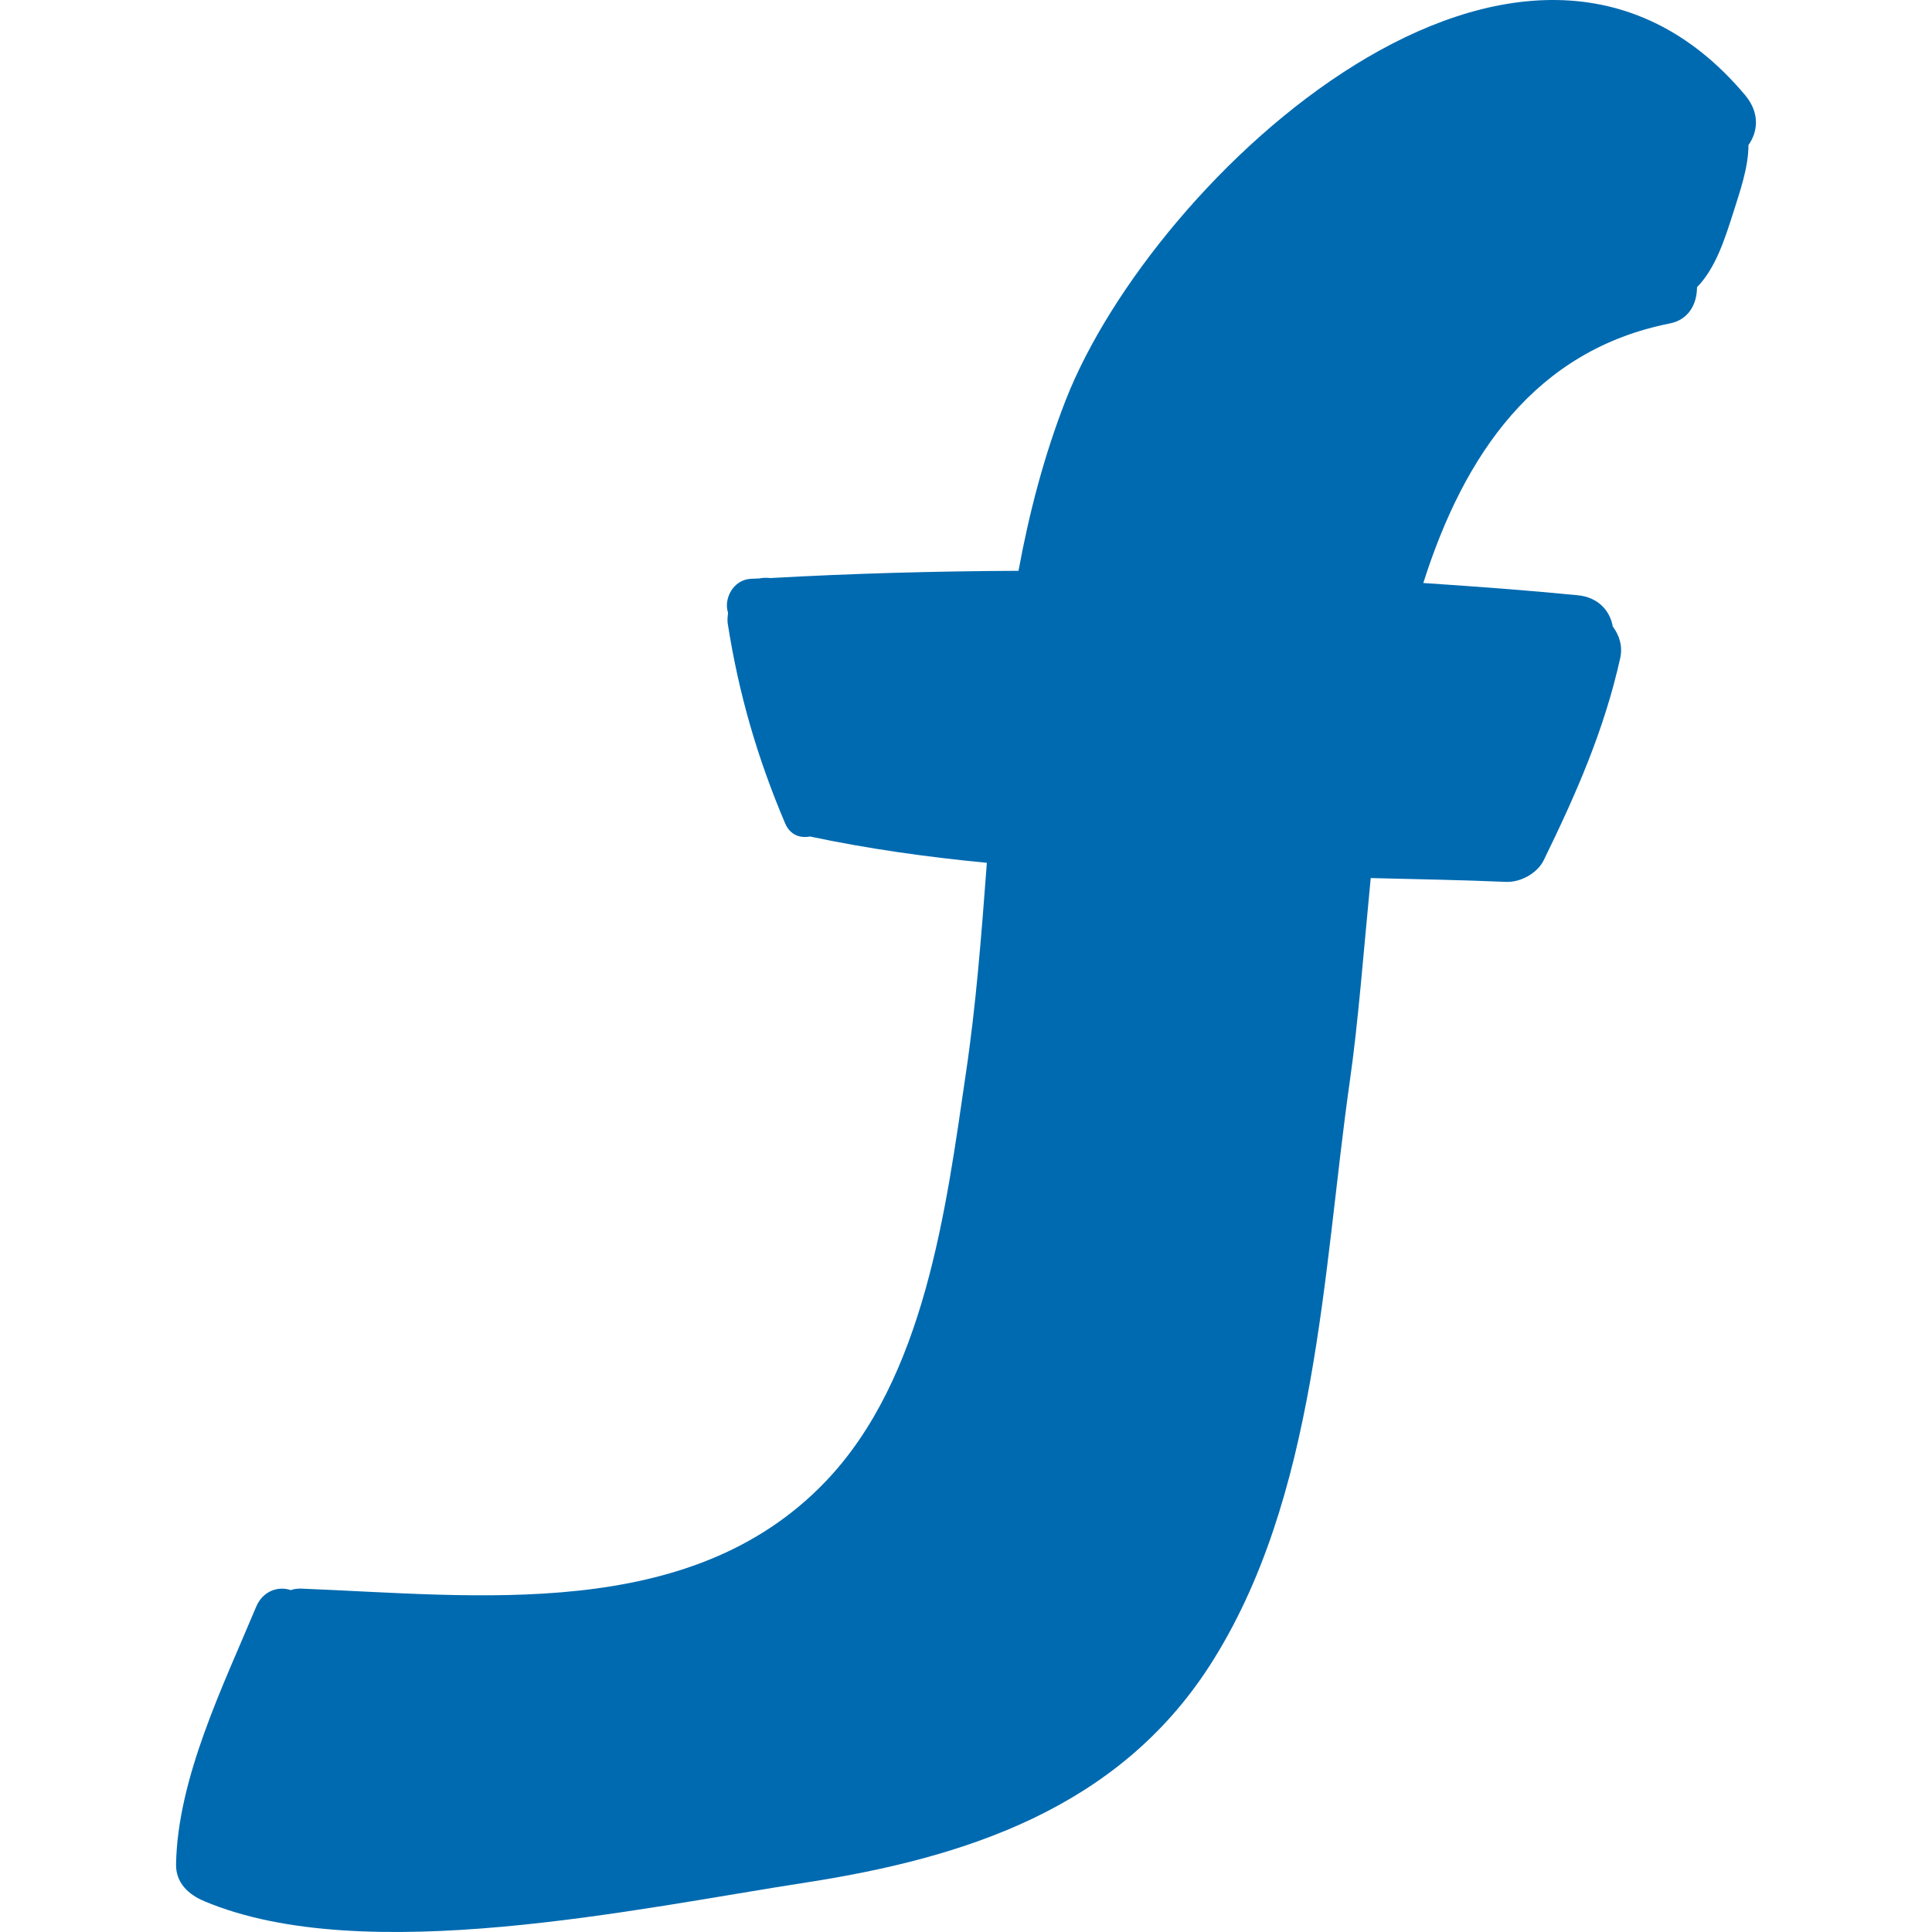
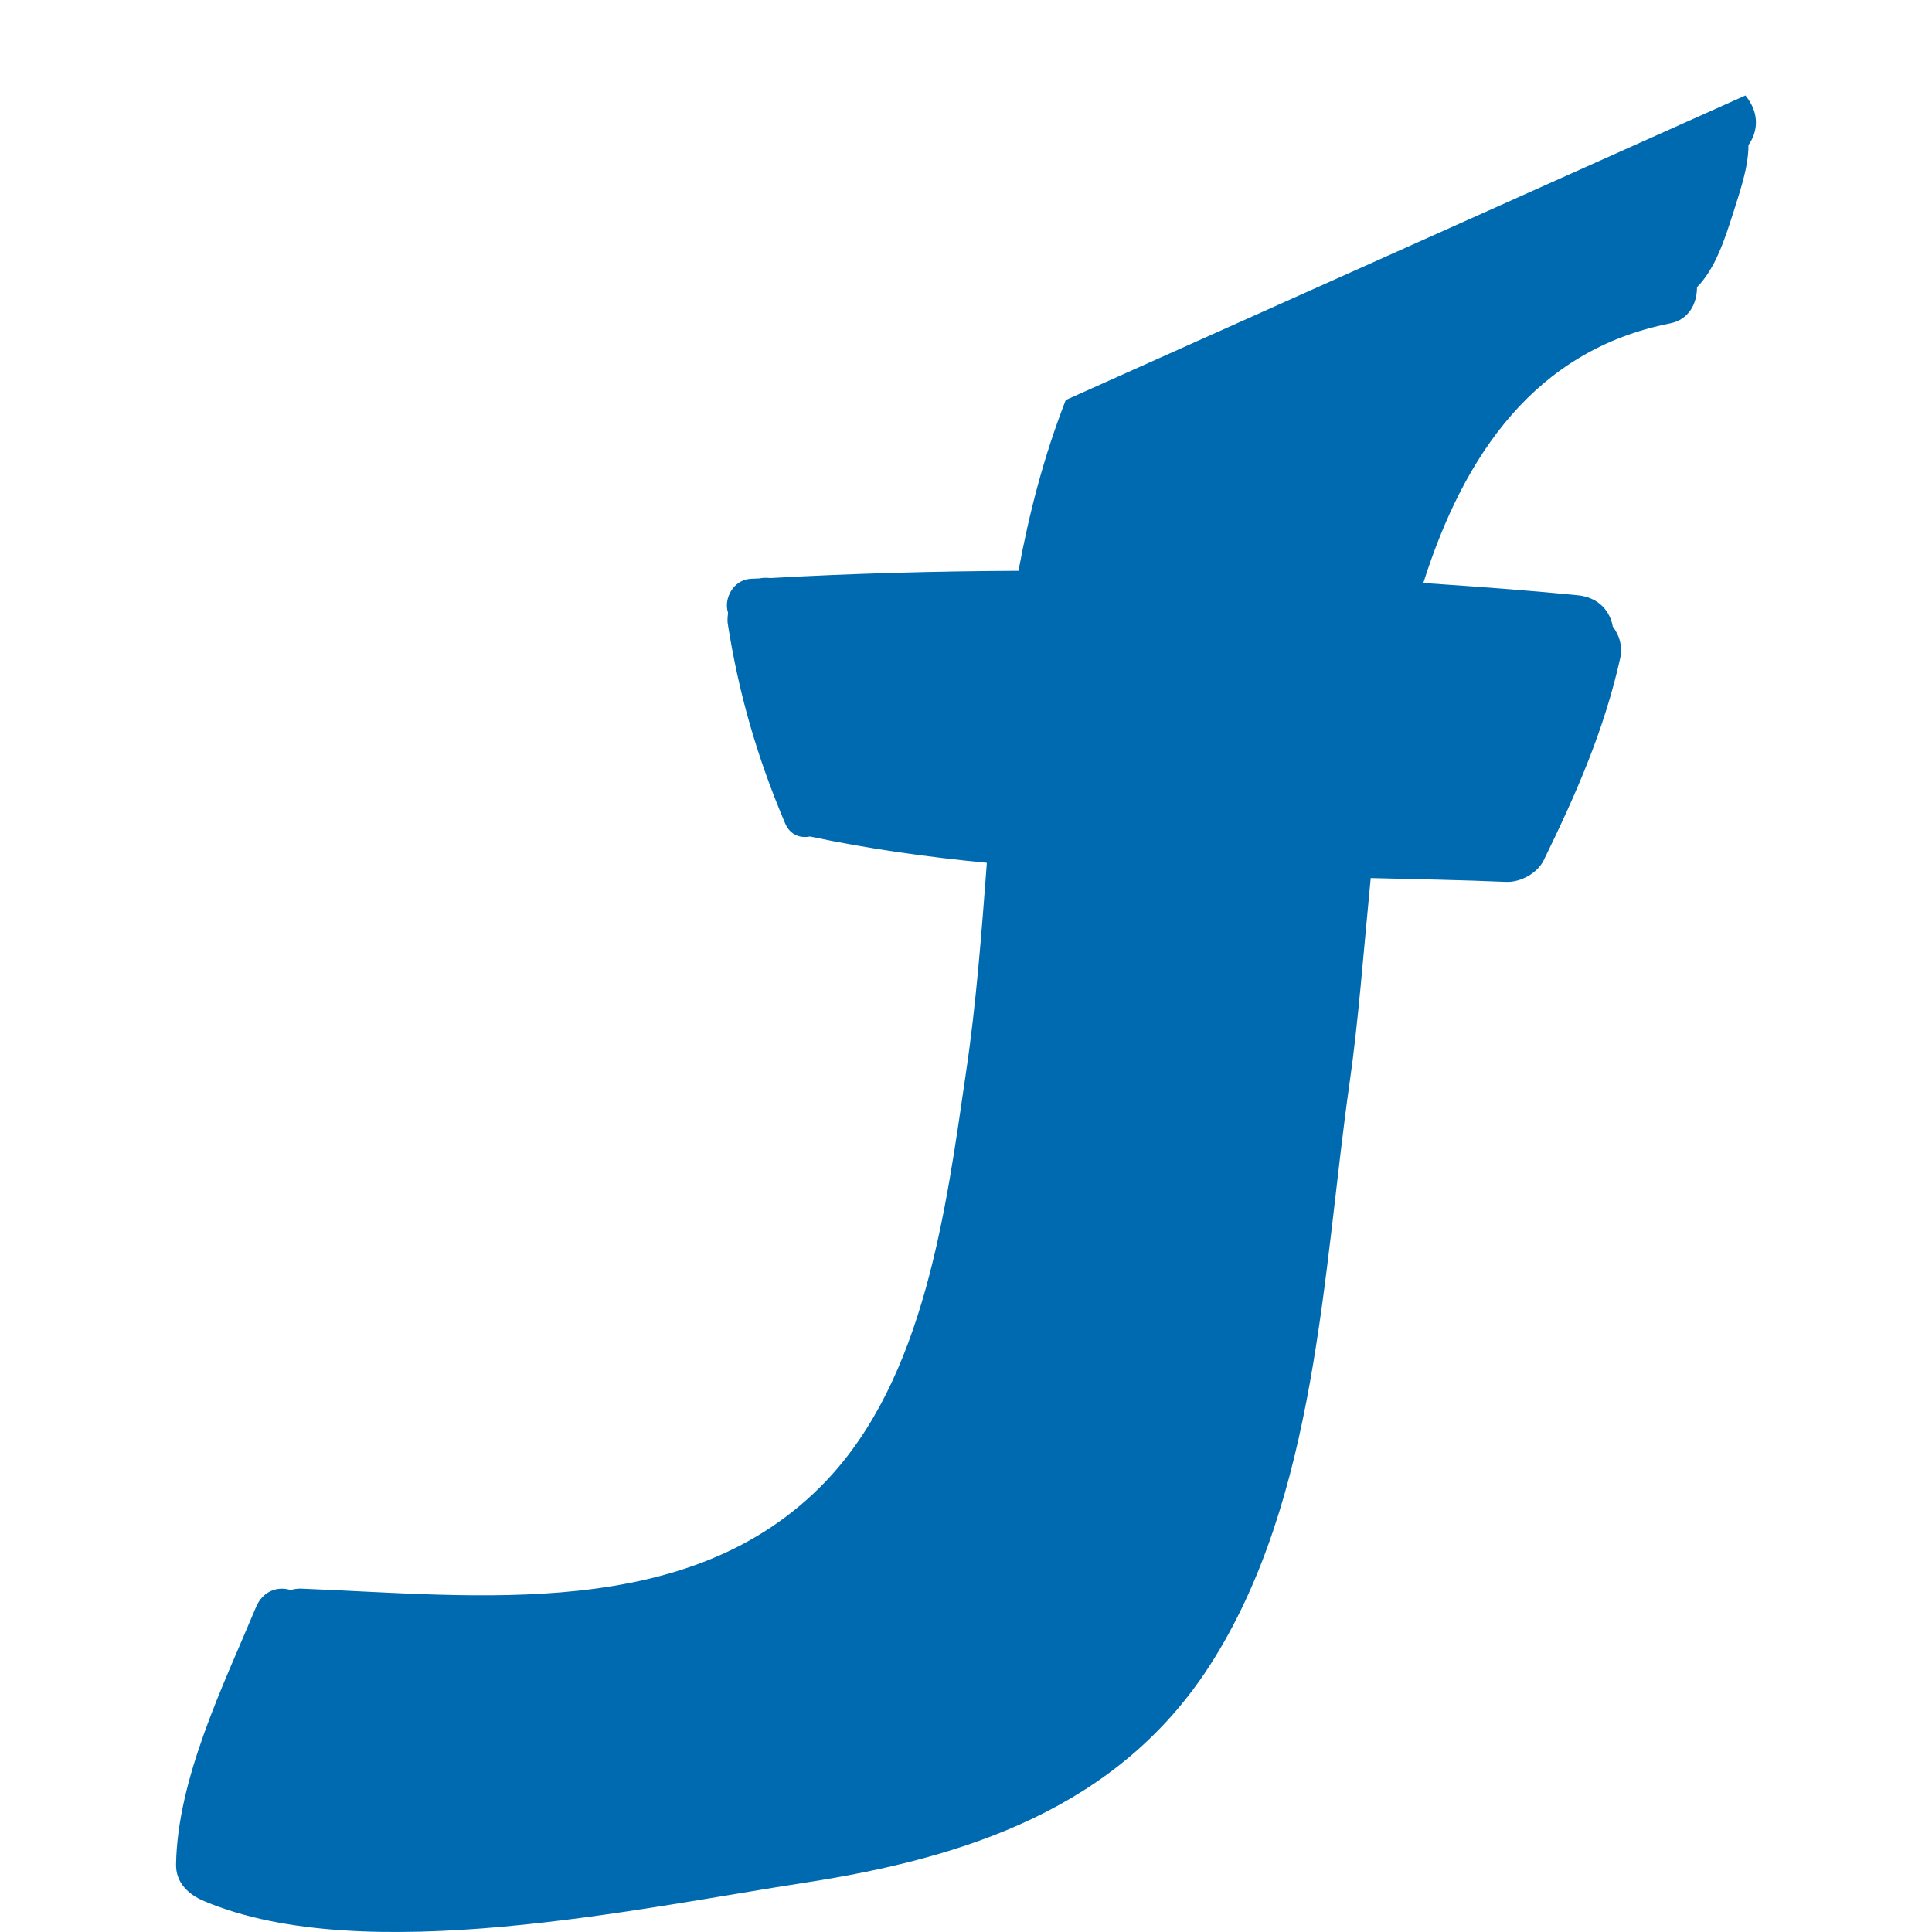
<svg xmlns="http://www.w3.org/2000/svg" height="800px" width="800px" version="1.1" id="Layer_1" viewBox="0 0 232.305 232.305" xml:space="preserve">
  <g>
-     <path style="fill:#006AB0;" d="M209.869,11.48c1.742,2.108,1.513,4.354,0.367,5.959c0,2.796-1.1,5.775-1.879,8.296   c-0.962,2.979-2.063,6.508-4.308,8.8c0,1.971-0.963,3.896-3.254,4.354c-16.18,3.208-24.751,15.767-29.655,31.213   c6.234,0.413,12.467,0.871,18.517,1.467c2.567,0.229,3.942,1.925,4.263,3.758c0.779,1.054,1.192,2.292,0.917,3.713   c-1.925,8.709-5.317,16.409-9.213,24.384c-0.779,1.604-2.842,2.704-4.583,2.613c-5.317-0.229-10.725-0.321-16.225-0.458   c-0.871,8.984-1.513,17.509-2.521,24.476c-3.254,22.917-3.896,50.143-16.867,70.264c-11.046,17.096-29.288,23.055-48.493,26.034   c-20.03,3.071-53.168,10.359-72.373,2.246c-1.879-0.779-3.438-2.2-3.392-4.446c0.183-10.359,5.684-21.496,9.625-30.938   c0.825-1.971,2.704-2.521,4.171-2.017c0.367-0.138,0.733-0.183,1.192-0.183c21.176,0.825,46.797,4.125,63.069-12.834   c11.963-12.467,14.53-32.818,16.913-49.135c1.237-8.296,1.879-16.775,2.521-25.301c-7.196-0.688-14.346-1.696-21.267-3.163   c-1.192,0.229-2.383-0.183-2.979-1.558c-3.346-7.883-5.592-15.584-6.921-24.109c-0.046-0.413,0-0.825,0.046-1.238   c-0.55-1.65,0.596-3.942,2.704-4.079c0.367,0,0.733-0.046,1.054-0.046c0.458-0.092,0.871-0.092,1.329-0.046   c9.763-0.55,19.755-0.825,29.838-0.871c1.283-6.967,3.071-13.842,5.683-20.534C138.642,21.243,183.193-20.329,209.869,11.48z" />
+     <path style="fill:#006AB0;" d="M209.869,11.48c1.742,2.108,1.513,4.354,0.367,5.959c0,2.796-1.1,5.775-1.879,8.296   c-0.962,2.979-2.063,6.508-4.308,8.8c0,1.971-0.963,3.896-3.254,4.354c-16.18,3.208-24.751,15.767-29.655,31.213   c6.234,0.413,12.467,0.871,18.517,1.467c2.567,0.229,3.942,1.925,4.263,3.758c0.779,1.054,1.192,2.292,0.917,3.713   c-1.925,8.709-5.317,16.409-9.213,24.384c-0.779,1.604-2.842,2.704-4.583,2.613c-5.317-0.229-10.725-0.321-16.225-0.458   c-0.871,8.984-1.513,17.509-2.521,24.476c-3.254,22.917-3.896,50.143-16.867,70.264c-11.046,17.096-29.288,23.055-48.493,26.034   c-20.03,3.071-53.168,10.359-72.373,2.246c-1.879-0.779-3.438-2.2-3.392-4.446c0.183-10.359,5.684-21.496,9.625-30.938   c0.825-1.971,2.704-2.521,4.171-2.017c0.367-0.138,0.733-0.183,1.192-0.183c21.176,0.825,46.797,4.125,63.069-12.834   c11.963-12.467,14.53-32.818,16.913-49.135c1.237-8.296,1.879-16.775,2.521-25.301c-7.196-0.688-14.346-1.696-21.267-3.163   c-1.192,0.229-2.383-0.183-2.979-1.558c-3.346-7.883-5.592-15.584-6.921-24.109c-0.046-0.413,0-0.825,0.046-1.238   c-0.55-1.65,0.596-3.942,2.704-4.079c0.367,0,0.733-0.046,1.054-0.046c0.458-0.092,0.871-0.092,1.329-0.046   c9.763-0.55,19.755-0.825,29.838-0.871c1.283-6.967,3.071-13.842,5.683-20.534z" />
  </g>
</svg>